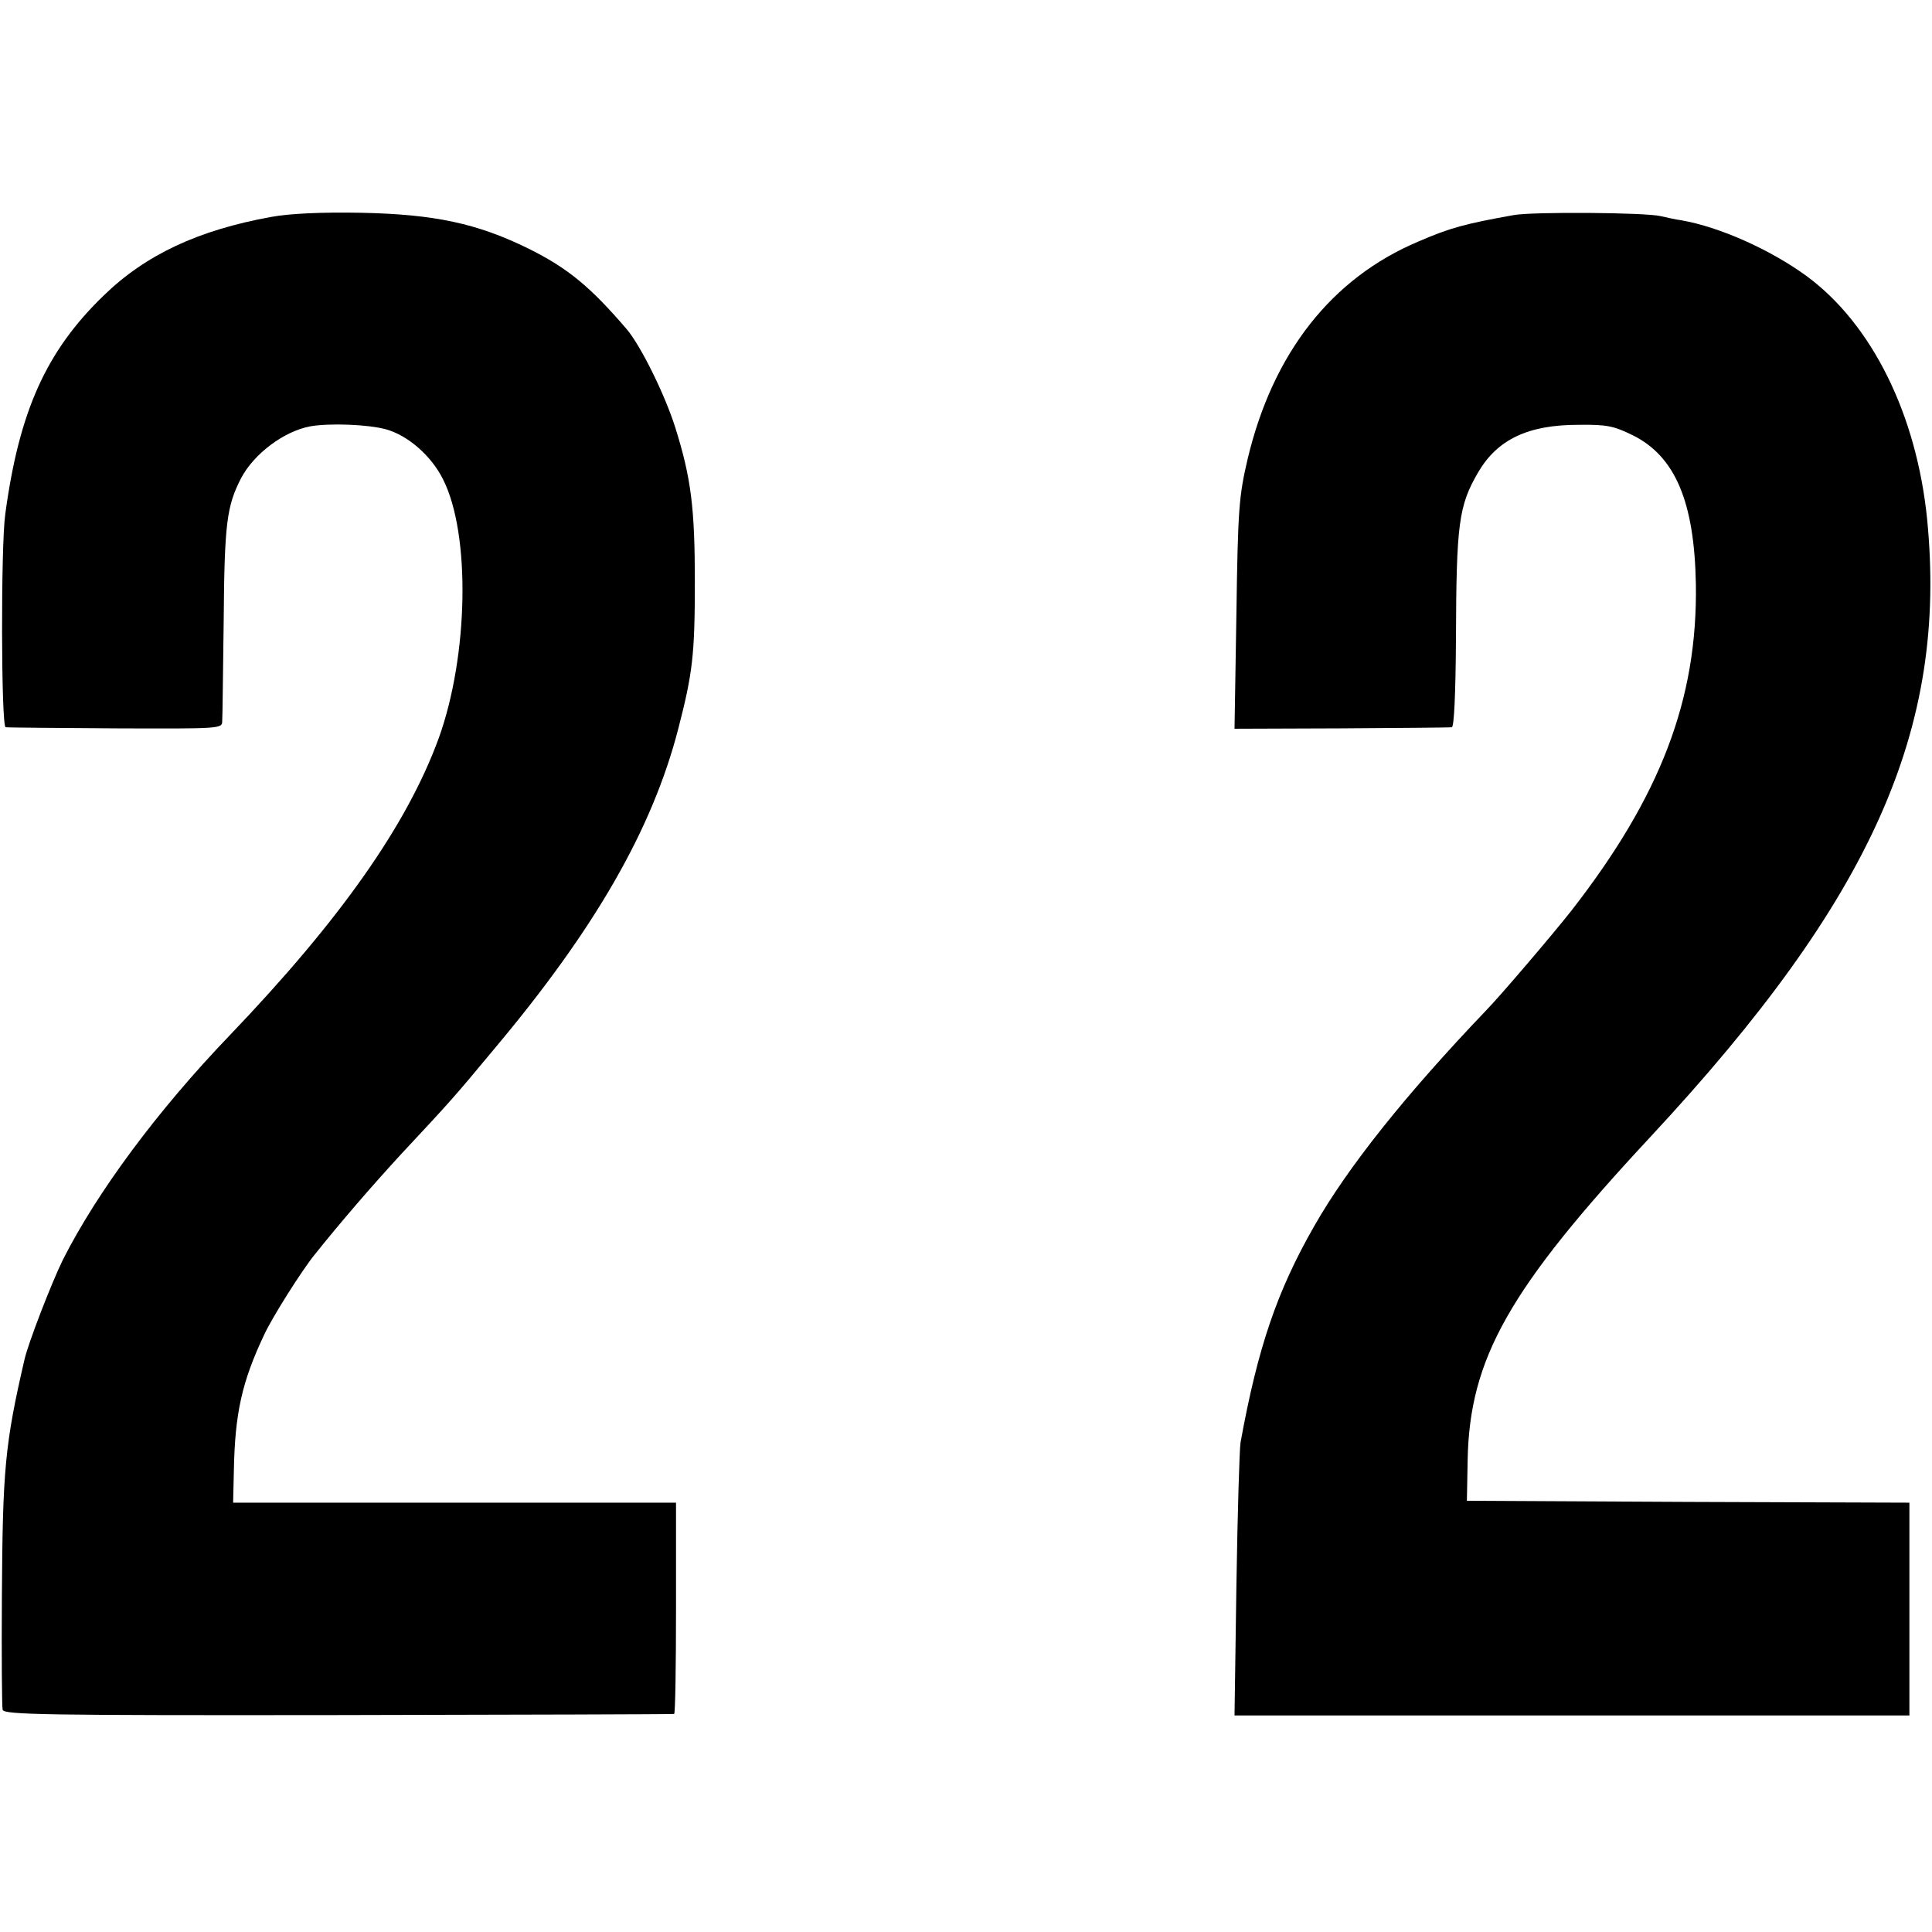
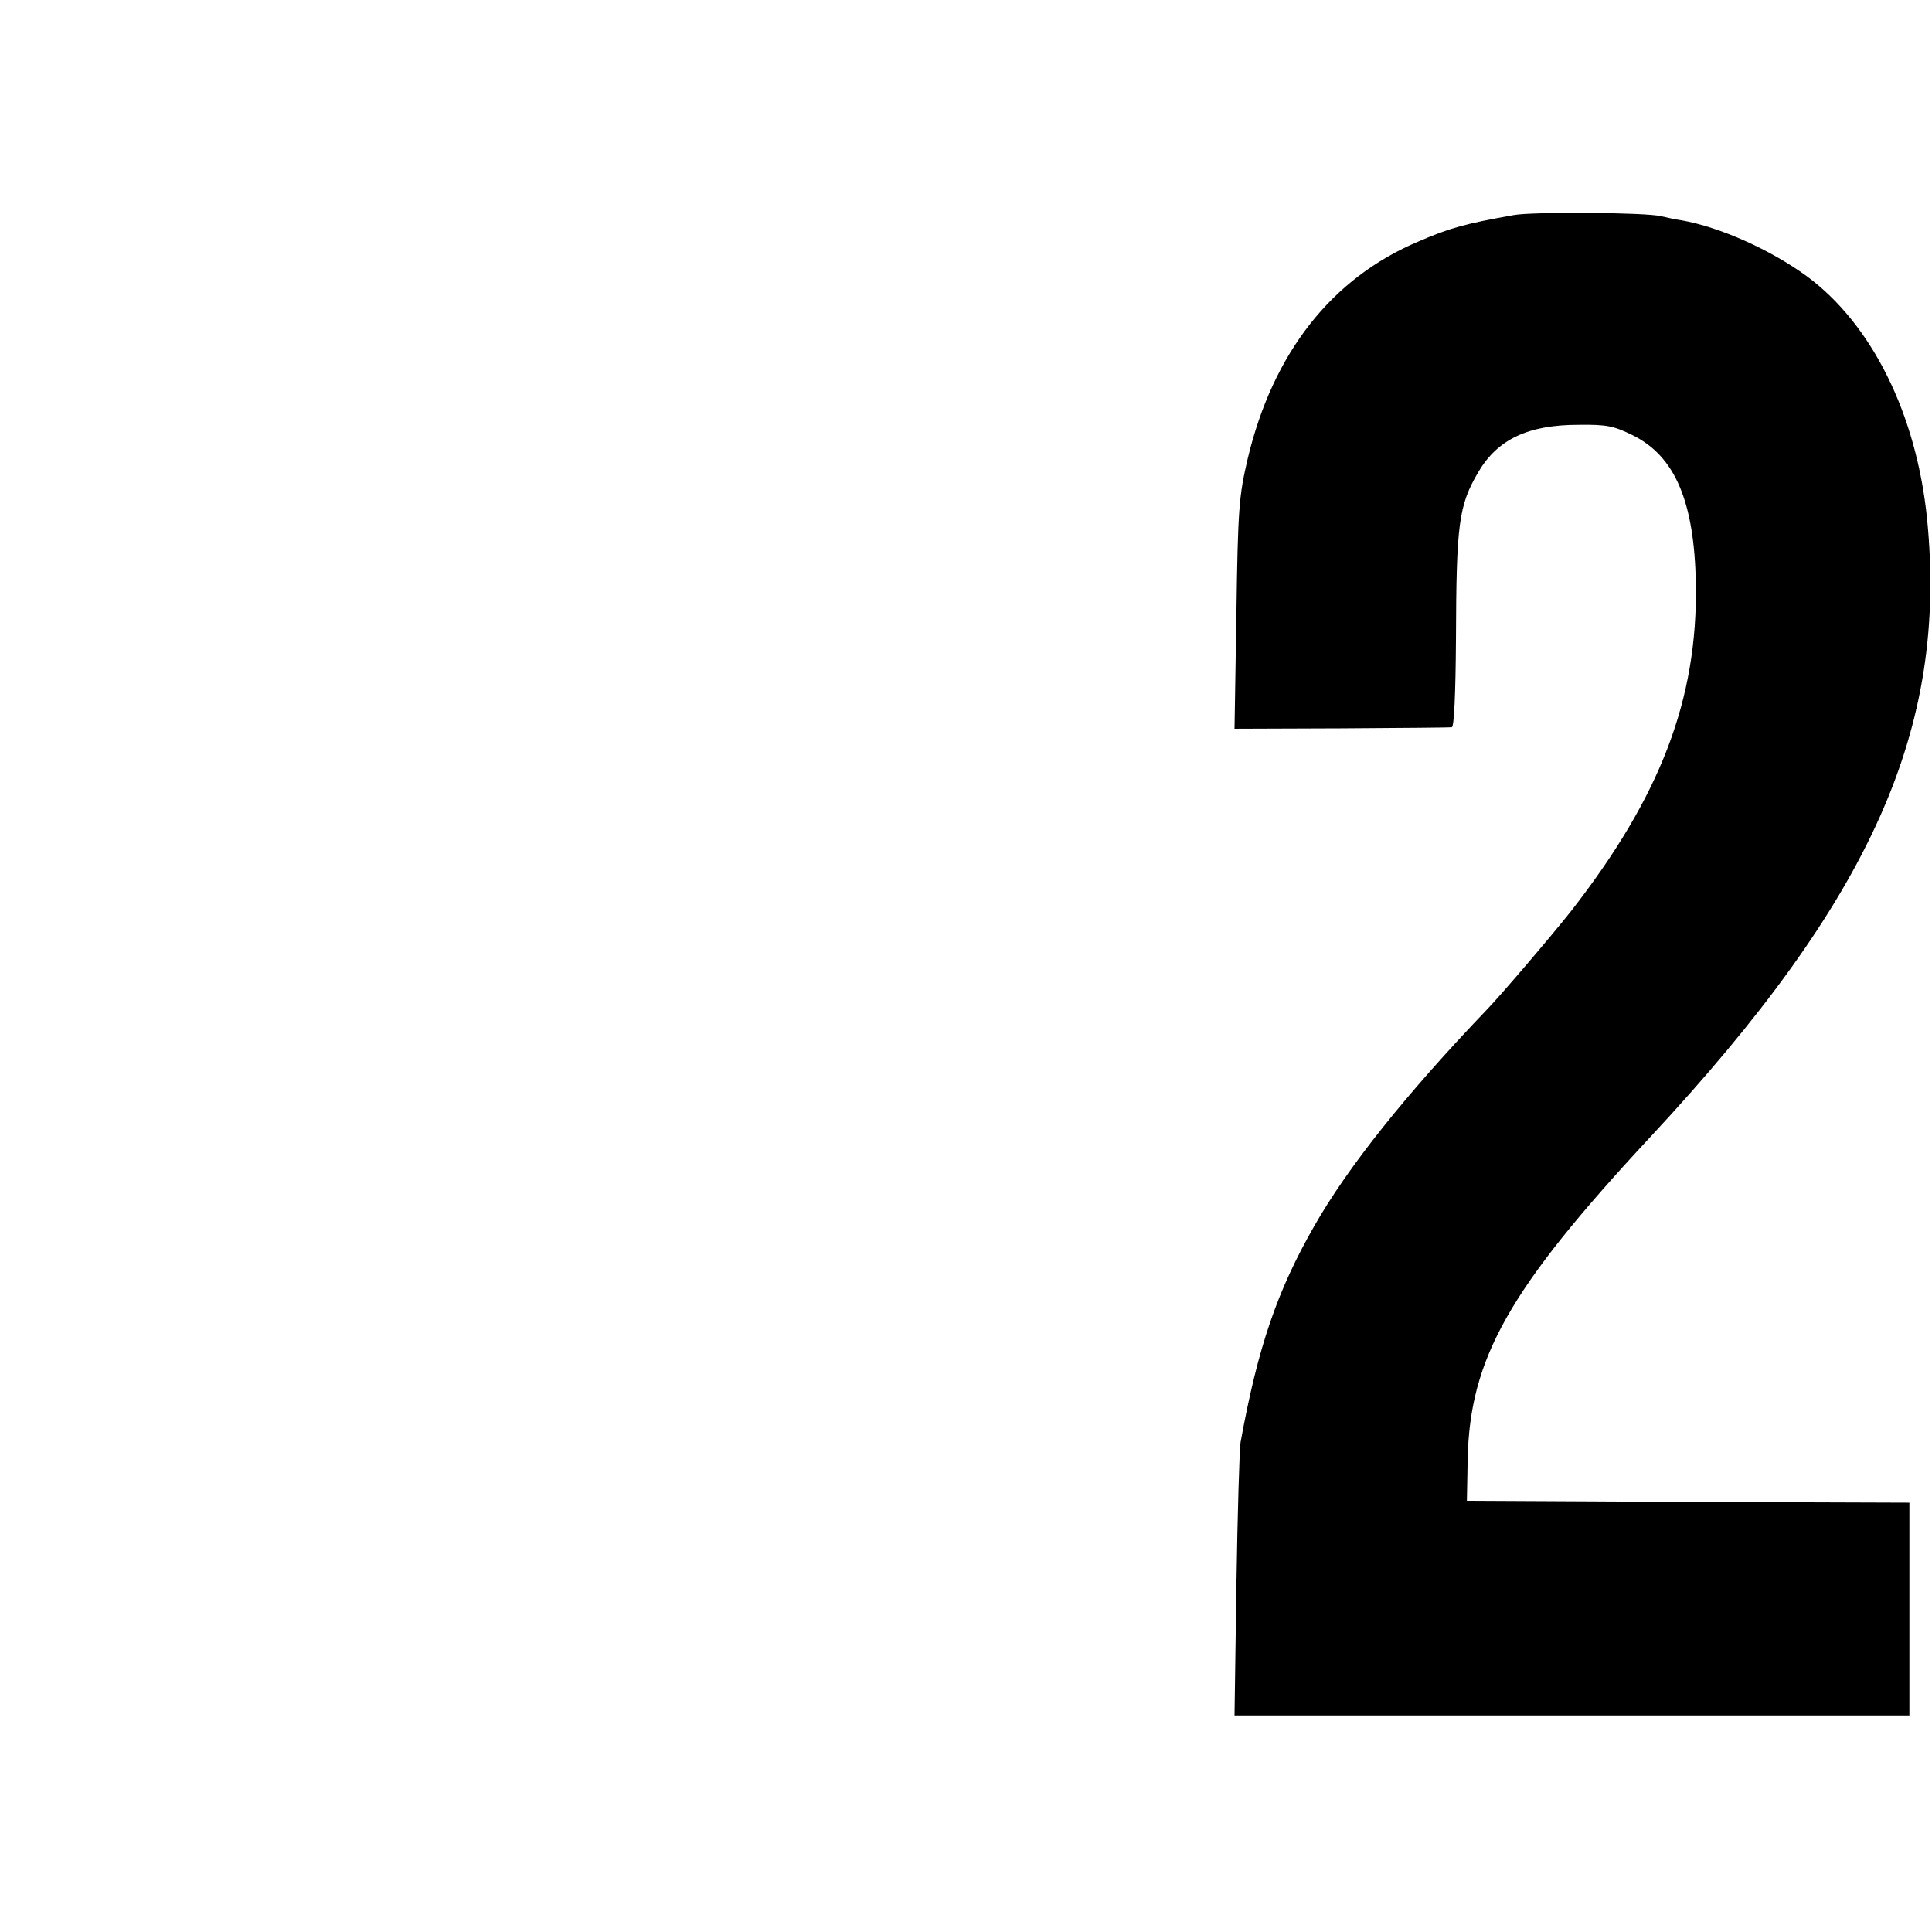
<svg xmlns="http://www.w3.org/2000/svg" version="1.0" width="513pt" height="513pt" viewBox="0 0 513 513" preserveAspectRatio="xMidYMid meet">
  <g transform="translate(0,513) scale(0.1,-0.1)" fill="#000000" stroke="none">
-     <path d="M720 4554 c-193 -35 -333 -100 -445 -209 -152 -147 -224 -306 -261 -580 -12 -84 -11 -565 1 -566 5 -1 137 -2 293 -3 276 -1 282 -1 282 19 1 11 2 133 4 270 2 255 8 301 46 375 34 65 114 125 184 138 52 9 154 5 201 -8 58 -16 120 -70 151 -132 74 -145 68 -469 -11 -688 -84 -230 -261 -482 -555 -789 -192 -200 -352 -416 -443 -596 -30 -61 -92 -221 -102 -265 -52 -225 -58 -292 -60 -630 -1 -157 0 -292 2 -300 4 -13 109 -15 891 -14 488 1 889 2 892 3 3 0 5 127 5 281 l0 280 -588 0 -588 0 2 87 c3 150 21 233 80 358 21 46 100 171 134 213 72 90 150 180 226 263 141 151 145 156 249 281 270 321 422 586 491 853 38 147 44 196 44 390 0 197 -10 276 -52 410 -28 88 -91 216 -129 261 -96 112 -156 162 -261 214 -136 67 -250 91 -443 95 -107 2 -191 -2 -240 -11z" />
    <path d="M4020 4559 c-129 -23 -170 -34 -253 -70 -231 -97 -387 -296 -454 -577 -23 -99 -26 -129 -30 -412 l-5 -305 283 1 c156 1 289 2 294 3 6 1 10 86 11 234 1 306 7 354 59 443 51 87 132 126 266 126 76 1 94 -3 145 -28 112 -56 163 -176 167 -394 5 -307 -94 -565 -332 -870 -49 -62 -186 -223 -225 -263 -215 -225 -367 -416 -456 -572 -99 -173 -150 -322 -196 -575 -3 -19 -8 -190 -11 -380 l-5 -345 896 0 896 0 0 282 0 283 -587 2 -588 3 2 108 c5 270 110 455 486 859 587 631 789 1082 734 1640 -28 277 -146 517 -320 645 -96 70 -230 130 -332 148 -16 2 -41 8 -55 11 -39 10 -340 12 -390 3z" />
  </g>
</svg>